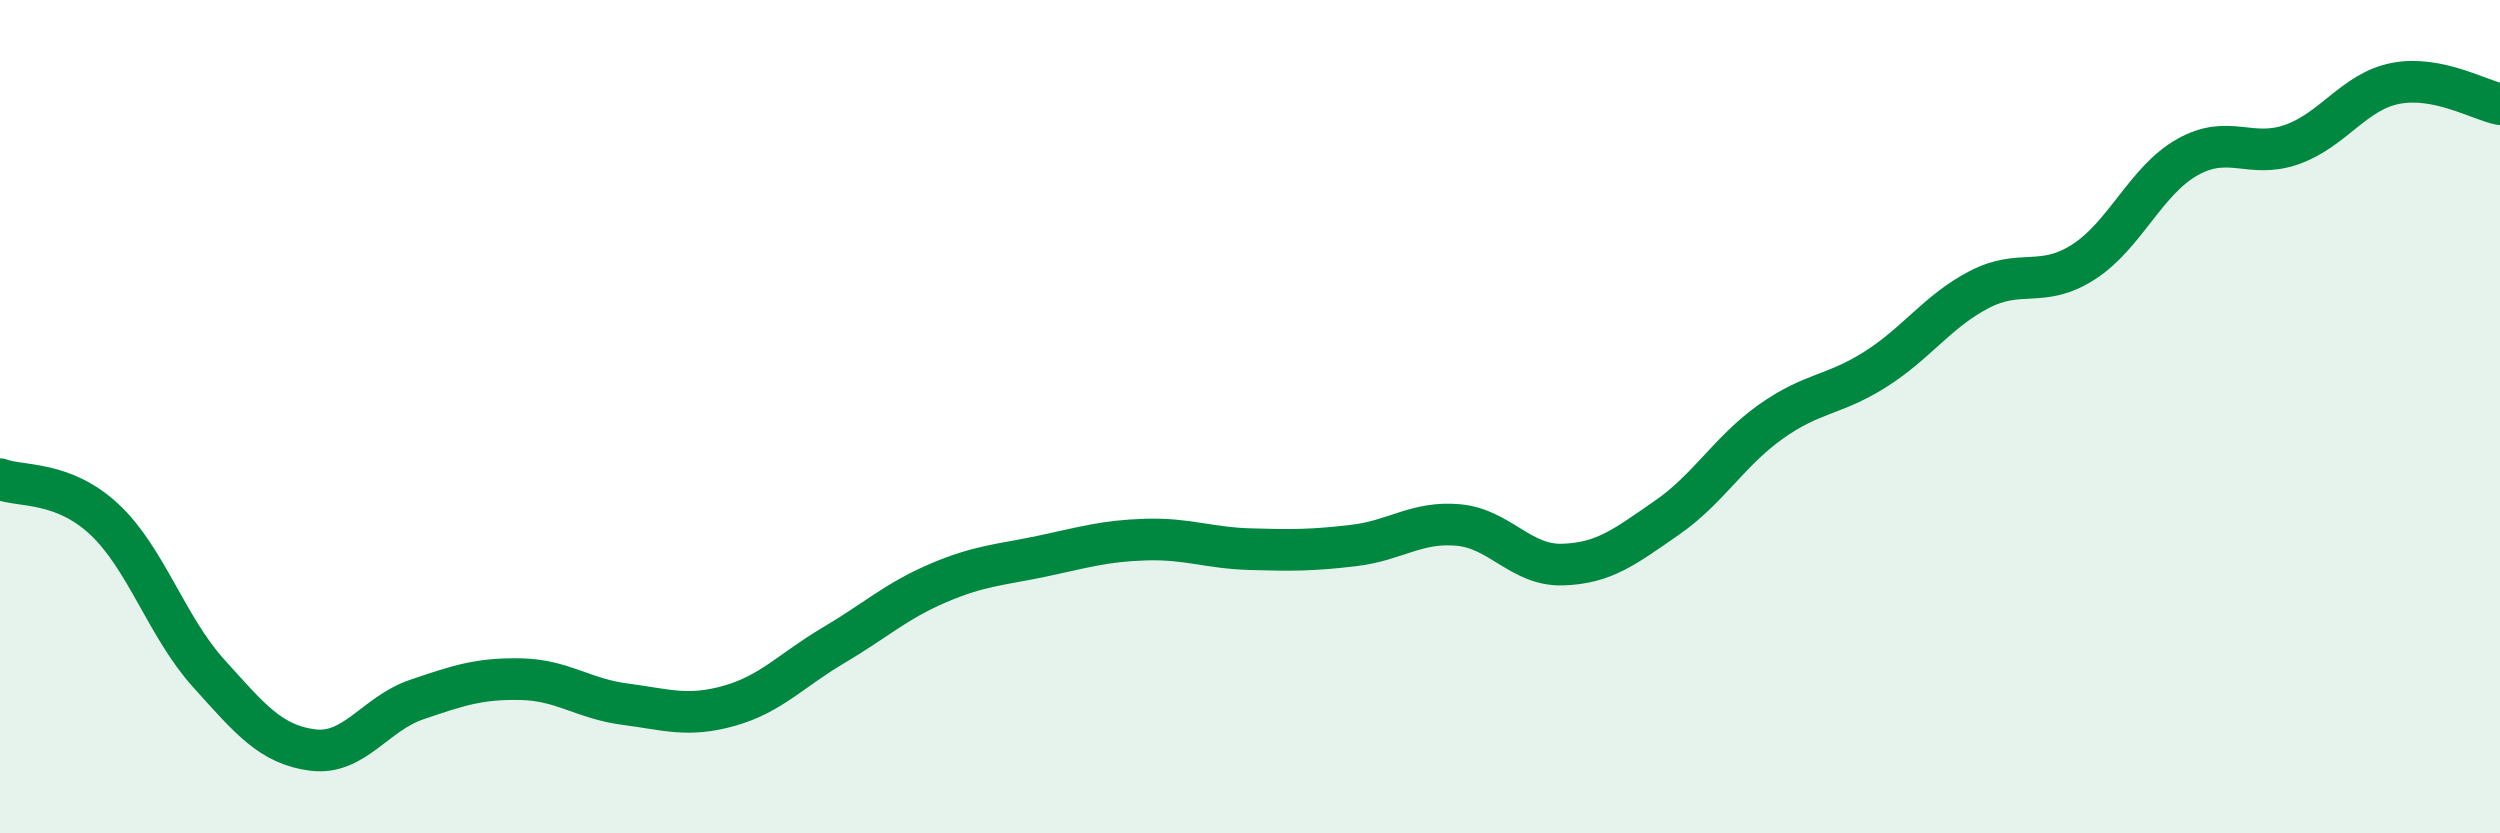
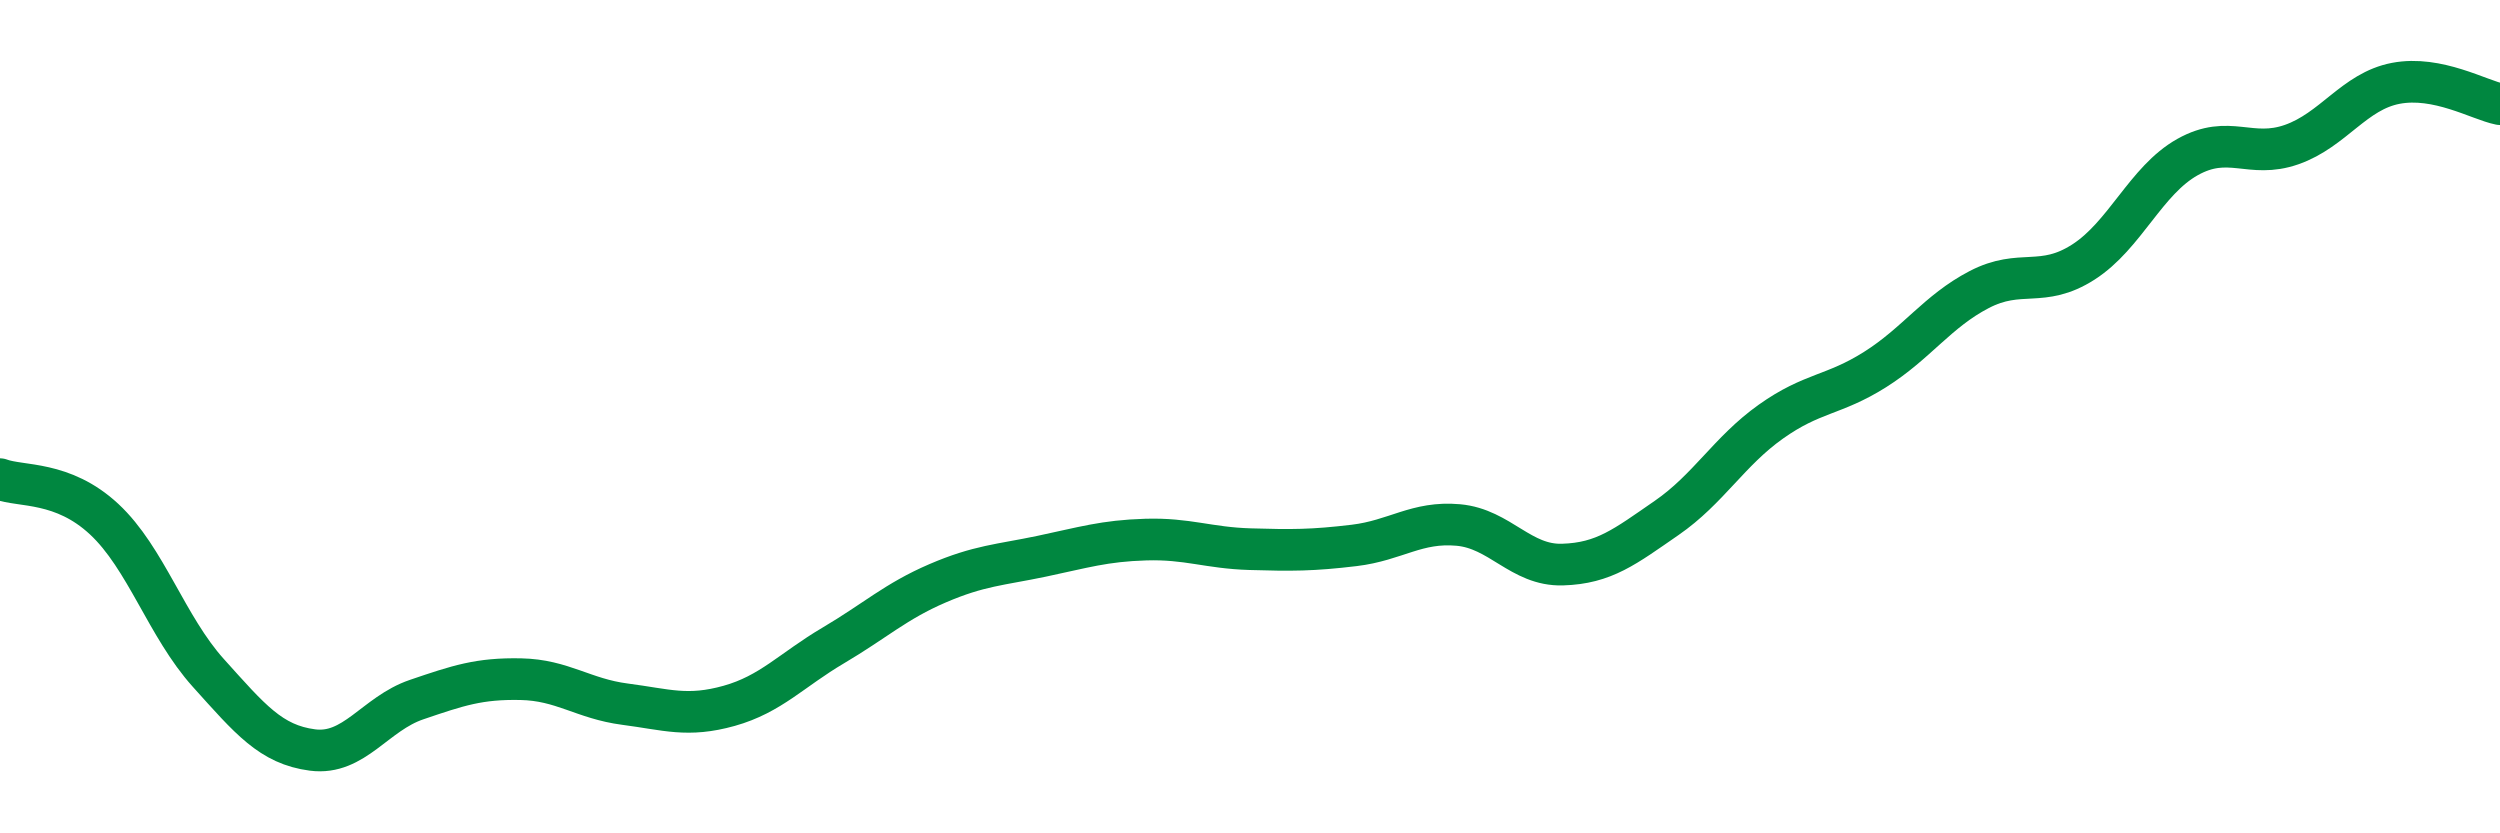
<svg xmlns="http://www.w3.org/2000/svg" width="60" height="20" viewBox="0 0 60 20">
-   <path d="M 0,11.5 C 0.5,11.69 1.5,11.53 2.5,12.46 C 3.5,13.39 4,15.04 5,16.15 C 6,17.26 6.5,17.87 7.5,18 C 8.5,18.13 9,17.13 10,16.79 C 11,16.45 11.5,16.28 12.5,16.3 C 13.5,16.32 14,16.77 15,16.9 C 16,17.03 16.5,17.22 17.5,16.94 C 18.5,16.66 19,16.08 20,15.49 C 21,14.9 21.5,14.43 22.5,14 C 23.5,13.57 24,13.56 25,13.35 C 26,13.14 26.5,12.98 27.5,12.95 C 28.5,12.92 29,13.15 30,13.18 C 31,13.21 31.5,13.21 32.5,13.09 C 33.5,12.97 34,12.51 35,12.6 C 36,12.69 36.5,13.58 37.5,13.55 C 38.5,13.52 39,13.12 40,12.43 C 41,11.74 41.5,10.83 42.5,10.12 C 43.5,9.41 44,9.5 45,8.87 C 46,8.24 46.5,7.47 47.5,6.95 C 48.5,6.43 49,6.93 50,6.29 C 51,5.65 51.5,4.33 52.5,3.77 C 53.5,3.21 54,3.82 55,3.47 C 56,3.12 56.5,2.19 57.5,2 C 58.5,1.81 59.5,2.4 60,2.5L60 20L0 20Z" fill="#008740" opacity="0.1" stroke-linecap="round" stroke-linejoin="round" />
  <path d="M 0,11.5 C 0.5,11.69 1.5,11.53 2.5,12.46 C 3.5,13.39 4,15.04 5,16.15 C 6,17.26 6.5,17.87 7.5,18 C 8.5,18.13 9,17.13 10,16.79 C 11,16.45 11.5,16.28 12.5,16.3 C 13.5,16.32 14,16.77 15,16.9 C 16,17.03 16.5,17.22 17.5,16.94 C 18.5,16.66 19,16.08 20,15.49 C 21,14.9 21.5,14.43 22.5,14 C 23.5,13.57 24,13.56 25,13.35 C 26,13.14 26.5,12.98 27.5,12.95 C 28.5,12.92 29,13.15 30,13.18 C 31,13.21 31.5,13.21 32.5,13.09 C 33.5,12.97 34,12.51 35,12.6 C 36,12.69 36.5,13.58 37.5,13.55 C 38.5,13.52 39,13.12 40,12.43 C 41,11.74 41.5,10.83 42.5,10.12 C 43.5,9.41 44,9.5 45,8.87 C 46,8.24 46.5,7.47 47.5,6.95 C 48.5,6.43 49,6.93 50,6.29 C 51,5.65 51.5,4.33 52.5,3.77 C 53.5,3.21 54,3.82 55,3.47 C 56,3.12 56.5,2.19 57.5,2 C 58.5,1.81 59.5,2.4 60,2.5" stroke="#008740" stroke-width="1" fill="none" stroke-linecap="round" stroke-linejoin="round" />
</svg>